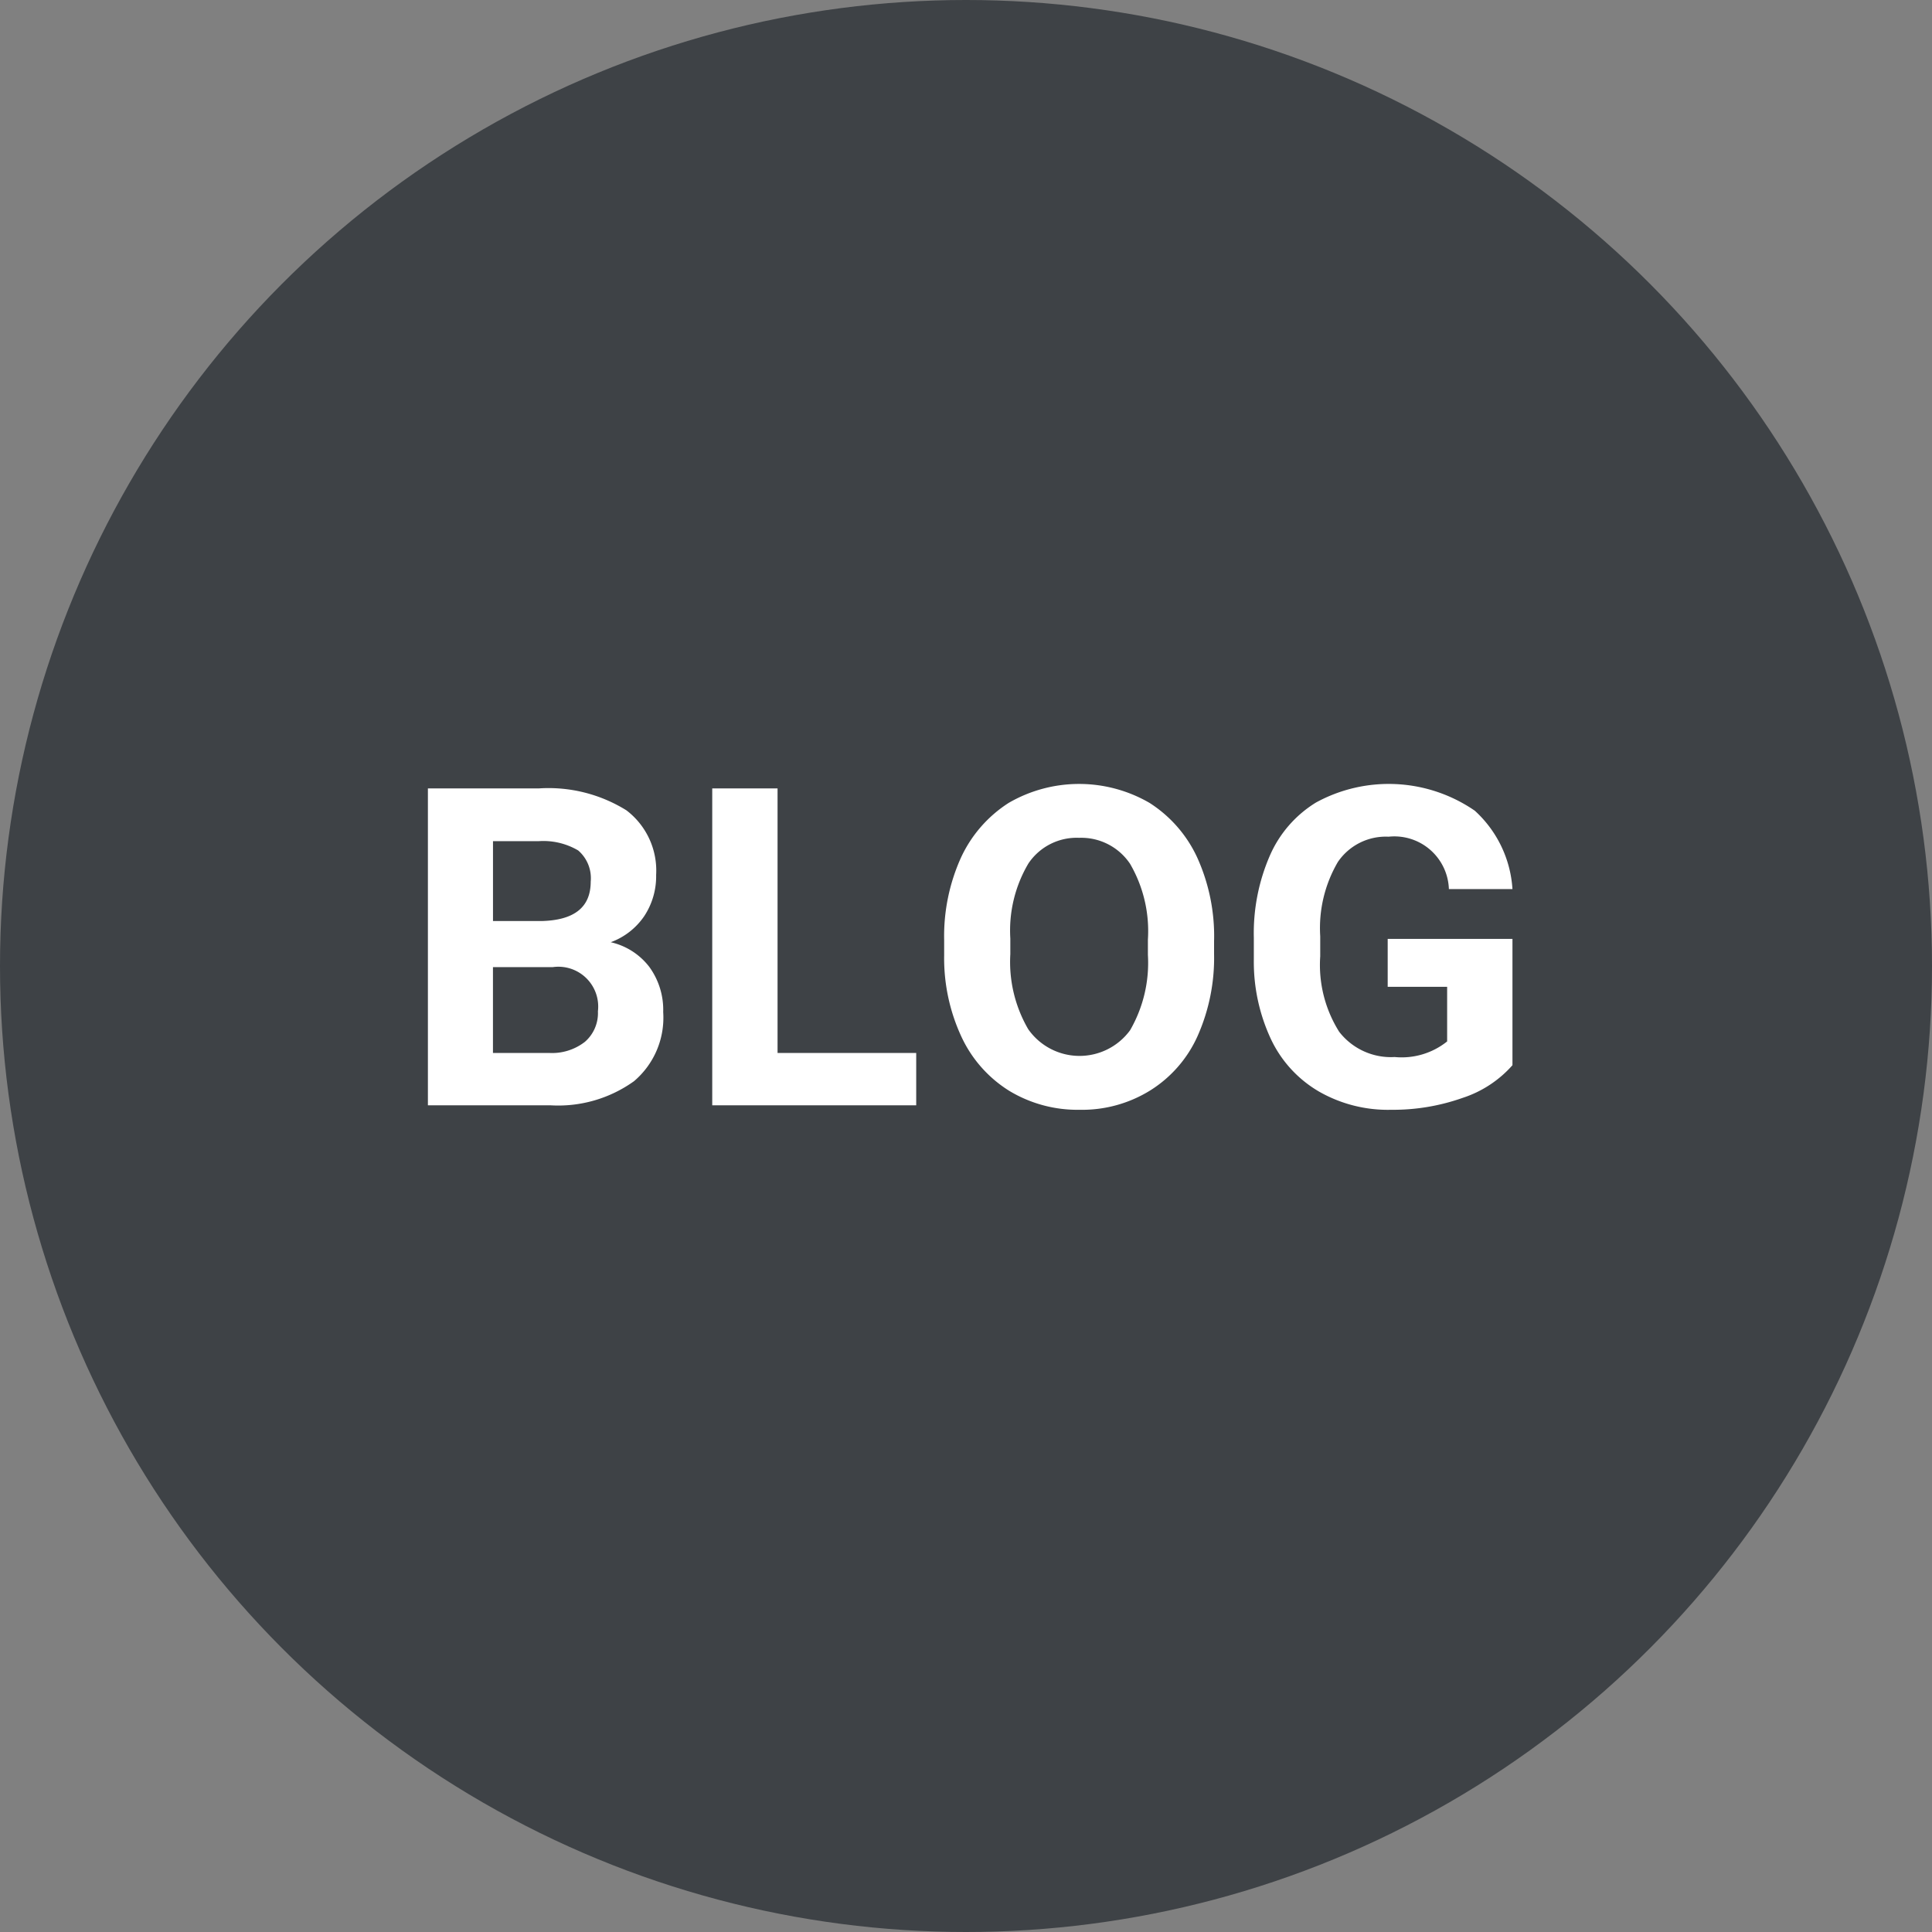
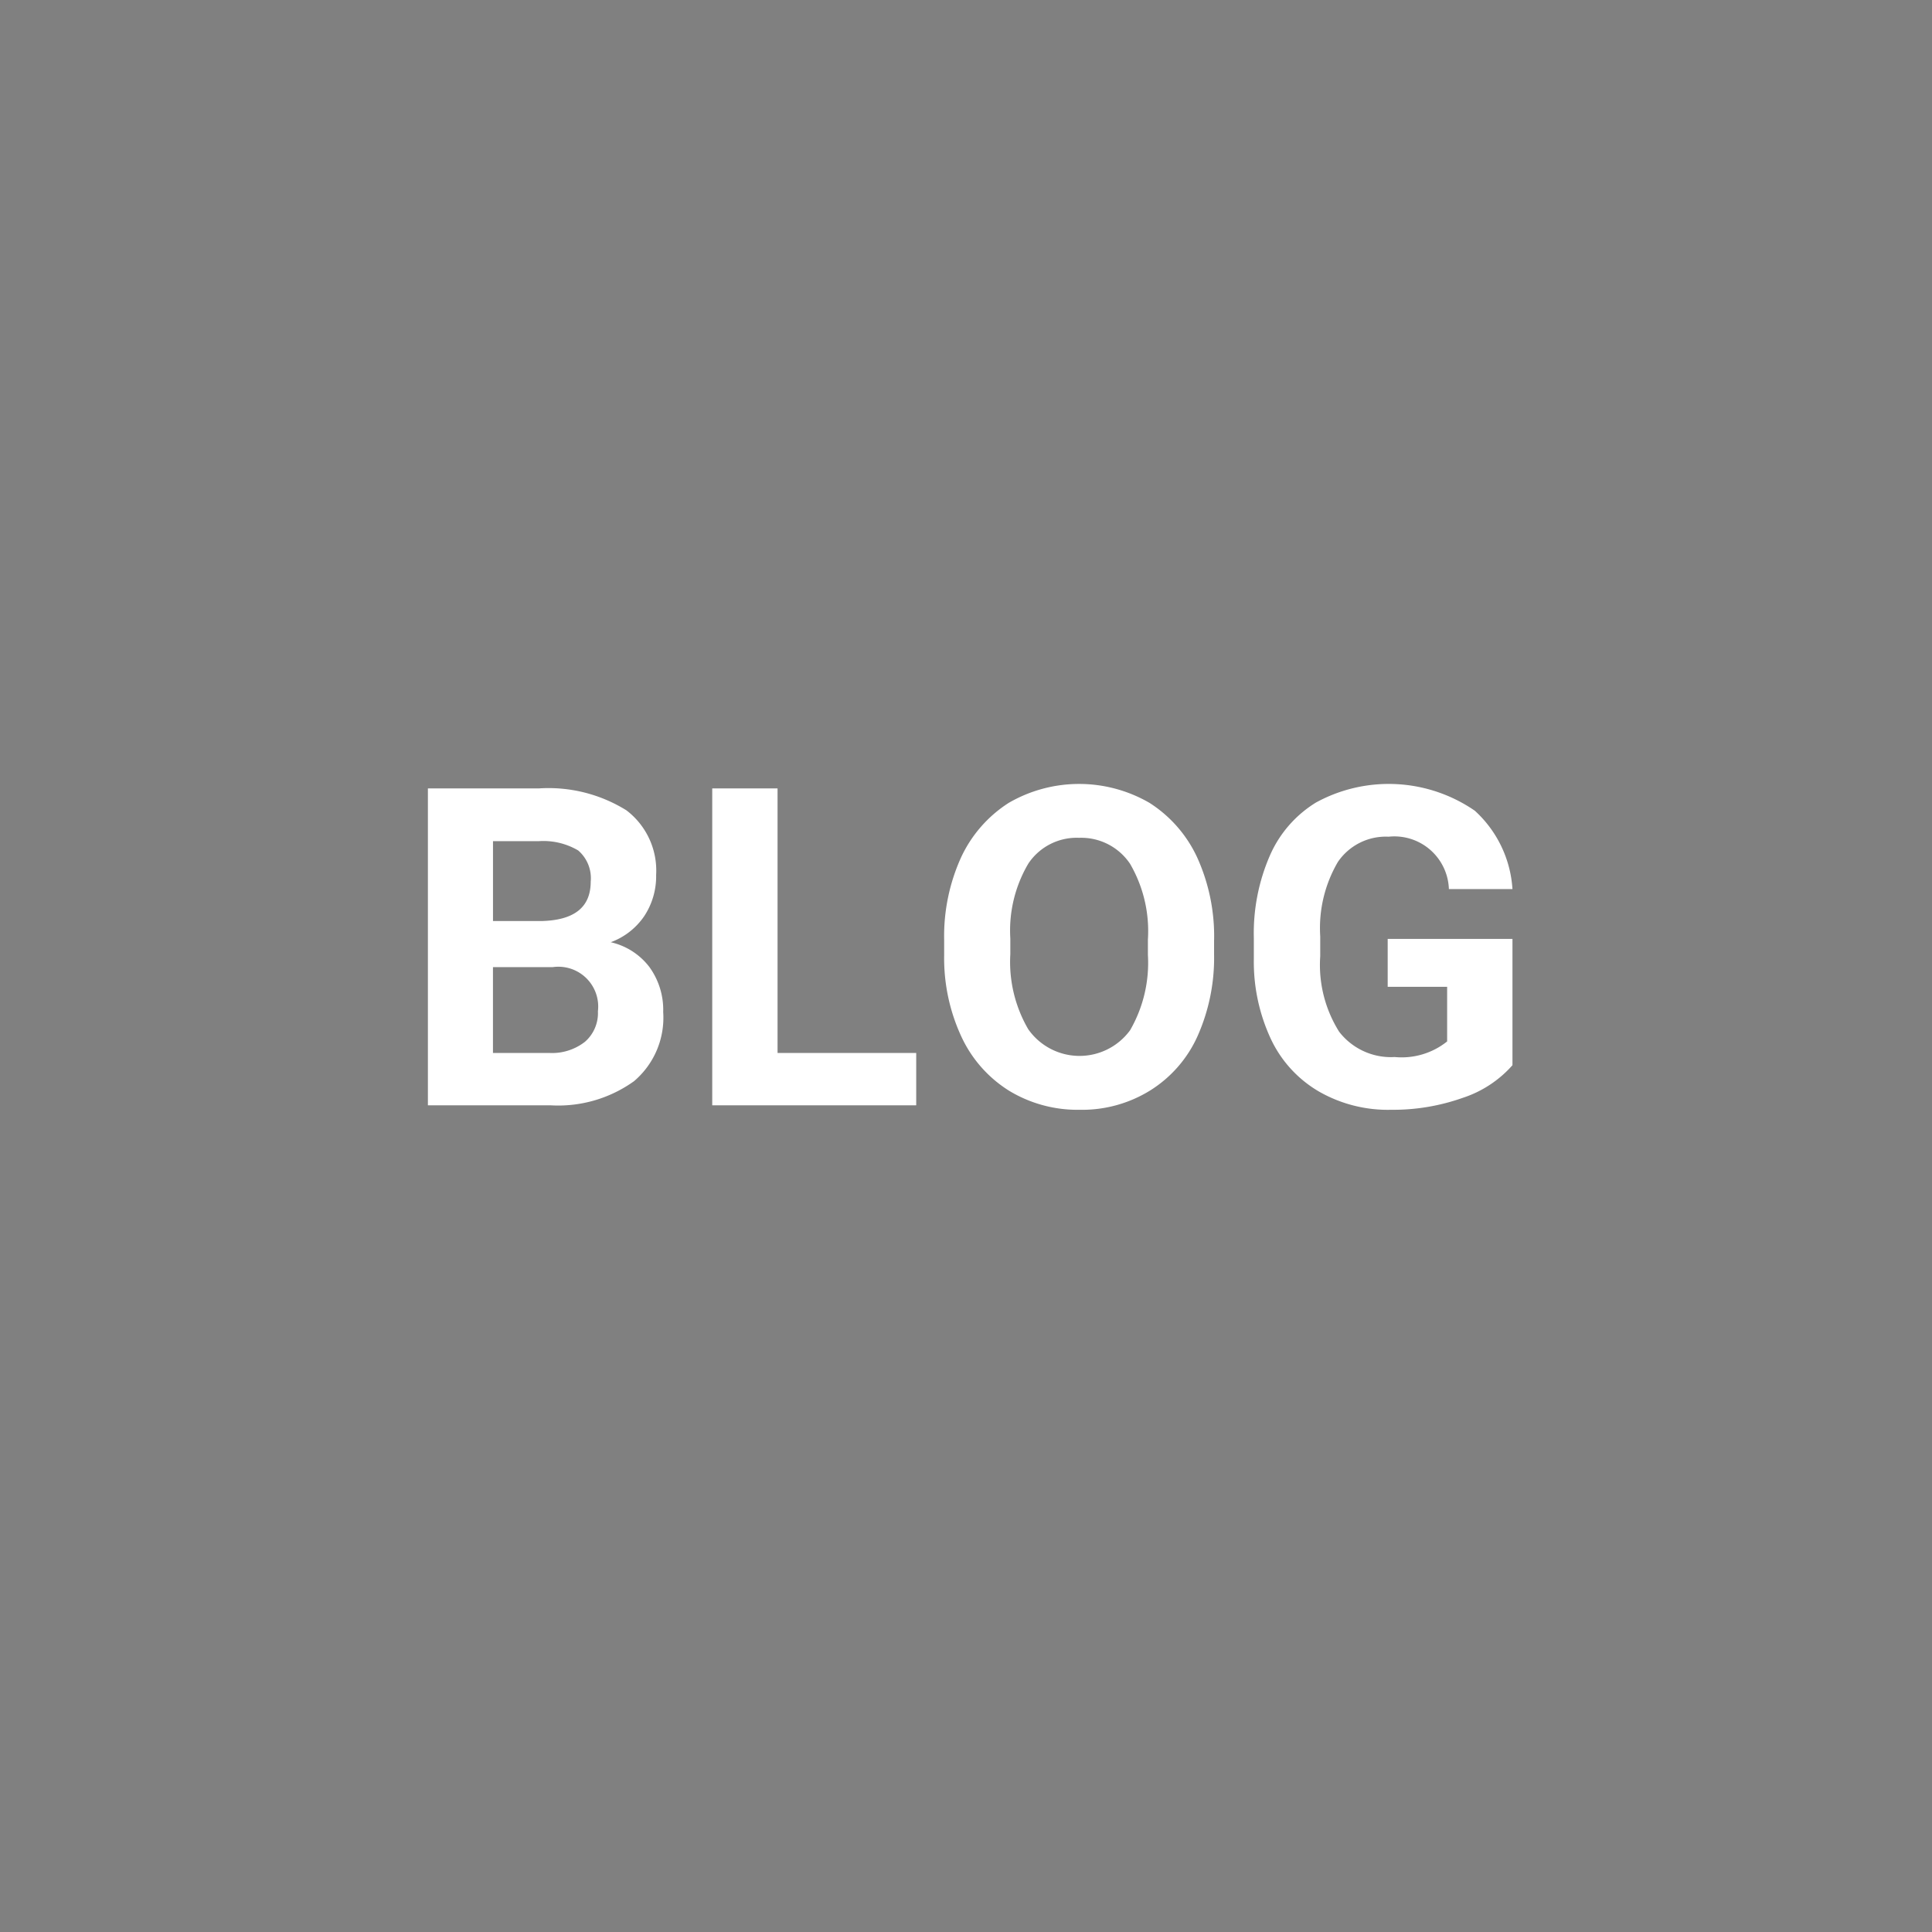
<svg xmlns="http://www.w3.org/2000/svg" id="blog_icon.svg" width="52" height="52" viewBox="0 0 52 52">
  <rect x="0" y="0" width="52" height="52" fill="#808080" stroke="none" />
  <defs>
    <style>
      .cls-1 {
        fill: #3e4246;
      }

      .cls-2 {
        fill: #fff;
        fill-rule: evenodd;
      }
    </style>
  </defs>
-   <circle id="シェイプ" class="cls-1" cx="26" cy="26" r="26" />
-   <path id="blog" class="cls-2" d="M513.077,5468a3.5,3.5,0,0,0,2.238-.65,2.241,2.241,0,0,0,.785-1.86,1.963,1.963,0,0,0-.377-1.22,1.812,1.812,0,0,0-1.035-.66,1.862,1.862,0,0,0,.9-0.7,1.943,1.943,0,0,0,.322-1.11,2.037,2.037,0,0,0-.8-1.74,3.97,3.97,0,0,0-2.355-.59h-2.988V5468h3.316Zm0.053-3.72a1.072,1.072,0,0,1,1.213,1.19,1.022,1.022,0,0,1-.349.82,1.44,1.44,0,0,1-.97.3h-1.506v-2.31h1.612Zm-1.612-3.39h1.231a1.848,1.848,0,0,1,1.063.25,0.985,0.985,0,0,1,.337.84c0,0.69-.443,1.04-1.33,1.06h-1.3v-2.15Zm7.66-1.42H517.42V5468h5.49v-1.41h-3.732v-7.12Zm11.75,4.08a5.133,5.133,0,0,0-.455-2.22,3.469,3.469,0,0,0-1.283-1.47,3.777,3.777,0,0,0-3.791,0,3.483,3.483,0,0,0-1.283,1.47,5.133,5.133,0,0,0-.454,2.22v0.42a5.013,5.013,0,0,0,.463,2.18,3.4,3.4,0,0,0,1.289,1.46,3.55,3.55,0,0,0,1.893.51,3.476,3.476,0,0,0,1.9-.52,3.334,3.334,0,0,0,1.274-1.46,5.175,5.175,0,0,0,.446-2.21v-0.38Zm-1.782.4a3.625,3.625,0,0,1-.48,2.03,1.686,1.686,0,0,1-2.742-.03,3.6,3.6,0,0,1-.481-2.02v-0.42a3.544,3.544,0,0,1,.487-2.02,1.564,1.564,0,0,1,1.365-.69,1.581,1.581,0,0,1,1.371.7,3.6,3.6,0,0,1,.48,2.04v0.41Zm9.806-.43H535.6v1.29h1.6v1.47a1.955,1.955,0,0,1-1.412.42,1.76,1.76,0,0,1-1.494-.68,3.376,3.376,0,0,1-.51-2.03v-0.54a3.52,3.52,0,0,1,.475-2,1.56,1.56,0,0,1,1.365-.68,1.468,1.468,0,0,1,1.623,1.41h1.711a3.117,3.117,0,0,0-1.014-2.11,4.082,4.082,0,0,0-4.274-.22,3.149,3.149,0,0,0-1.242,1.43,5.233,5.233,0,0,0-.431,2.21v0.58a4.912,4.912,0,0,0,.466,2.16,3.221,3.221,0,0,0,1.289,1.4,3.732,3.732,0,0,0,1.942.49,5.6,5.6,0,0,0,1.922-.32,3.047,3.047,0,0,0,1.342-.88v-3.4Z" transform="translate(-498.25 -5438.25)" />
+   <path id="blog" class="cls-2" d="M513.077,5468a3.5,3.5,0,0,0,2.238-.65,2.241,2.241,0,0,0,.785-1.86,1.963,1.963,0,0,0-.377-1.22,1.812,1.812,0,0,0-1.035-.66,1.862,1.862,0,0,0,.9-0.7,1.943,1.943,0,0,0,.322-1.11,2.037,2.037,0,0,0-.8-1.74,3.97,3.97,0,0,0-2.355-.59h-2.988V5468h3.316Zm0.053-3.72a1.072,1.072,0,0,1,1.213,1.19,1.022,1.022,0,0,1-.349.82,1.44,1.44,0,0,1-.97.3h-1.506v-2.31Zm-1.612-3.39h1.231a1.848,1.848,0,0,1,1.063.25,0.985,0.985,0,0,1,.337.84c0,0.69-.443,1.04-1.33,1.06h-1.3v-2.15Zm7.66-1.42H517.42V5468h5.49v-1.41h-3.732v-7.12Zm11.75,4.08a5.133,5.133,0,0,0-.455-2.22,3.469,3.469,0,0,0-1.283-1.47,3.777,3.777,0,0,0-3.791,0,3.483,3.483,0,0,0-1.283,1.47,5.133,5.133,0,0,0-.454,2.22v0.42a5.013,5.013,0,0,0,.463,2.18,3.4,3.4,0,0,0,1.289,1.46,3.55,3.55,0,0,0,1.893.51,3.476,3.476,0,0,0,1.9-.52,3.334,3.334,0,0,0,1.274-1.46,5.175,5.175,0,0,0,.446-2.21v-0.38Zm-1.782.4a3.625,3.625,0,0,1-.48,2.03,1.686,1.686,0,0,1-2.742-.03,3.6,3.6,0,0,1-.481-2.02v-0.42a3.544,3.544,0,0,1,.487-2.02,1.564,1.564,0,0,1,1.365-.69,1.581,1.581,0,0,1,1.371.7,3.6,3.6,0,0,1,.48,2.04v0.41Zm9.806-.43H535.6v1.29h1.6v1.47a1.955,1.955,0,0,1-1.412.42,1.76,1.76,0,0,1-1.494-.68,3.376,3.376,0,0,1-.51-2.03v-0.54a3.52,3.52,0,0,1,.475-2,1.56,1.56,0,0,1,1.365-.68,1.468,1.468,0,0,1,1.623,1.41h1.711a3.117,3.117,0,0,0-1.014-2.11,4.082,4.082,0,0,0-4.274-.22,3.149,3.149,0,0,0-1.242,1.43,5.233,5.233,0,0,0-.431,2.21v0.58a4.912,4.912,0,0,0,.466,2.16,3.221,3.221,0,0,0,1.289,1.4,3.732,3.732,0,0,0,1.942.49,5.6,5.6,0,0,0,1.922-.32,3.047,3.047,0,0,0,1.342-.88v-3.4Z" transform="translate(-498.25 -5438.25)" />
</svg>